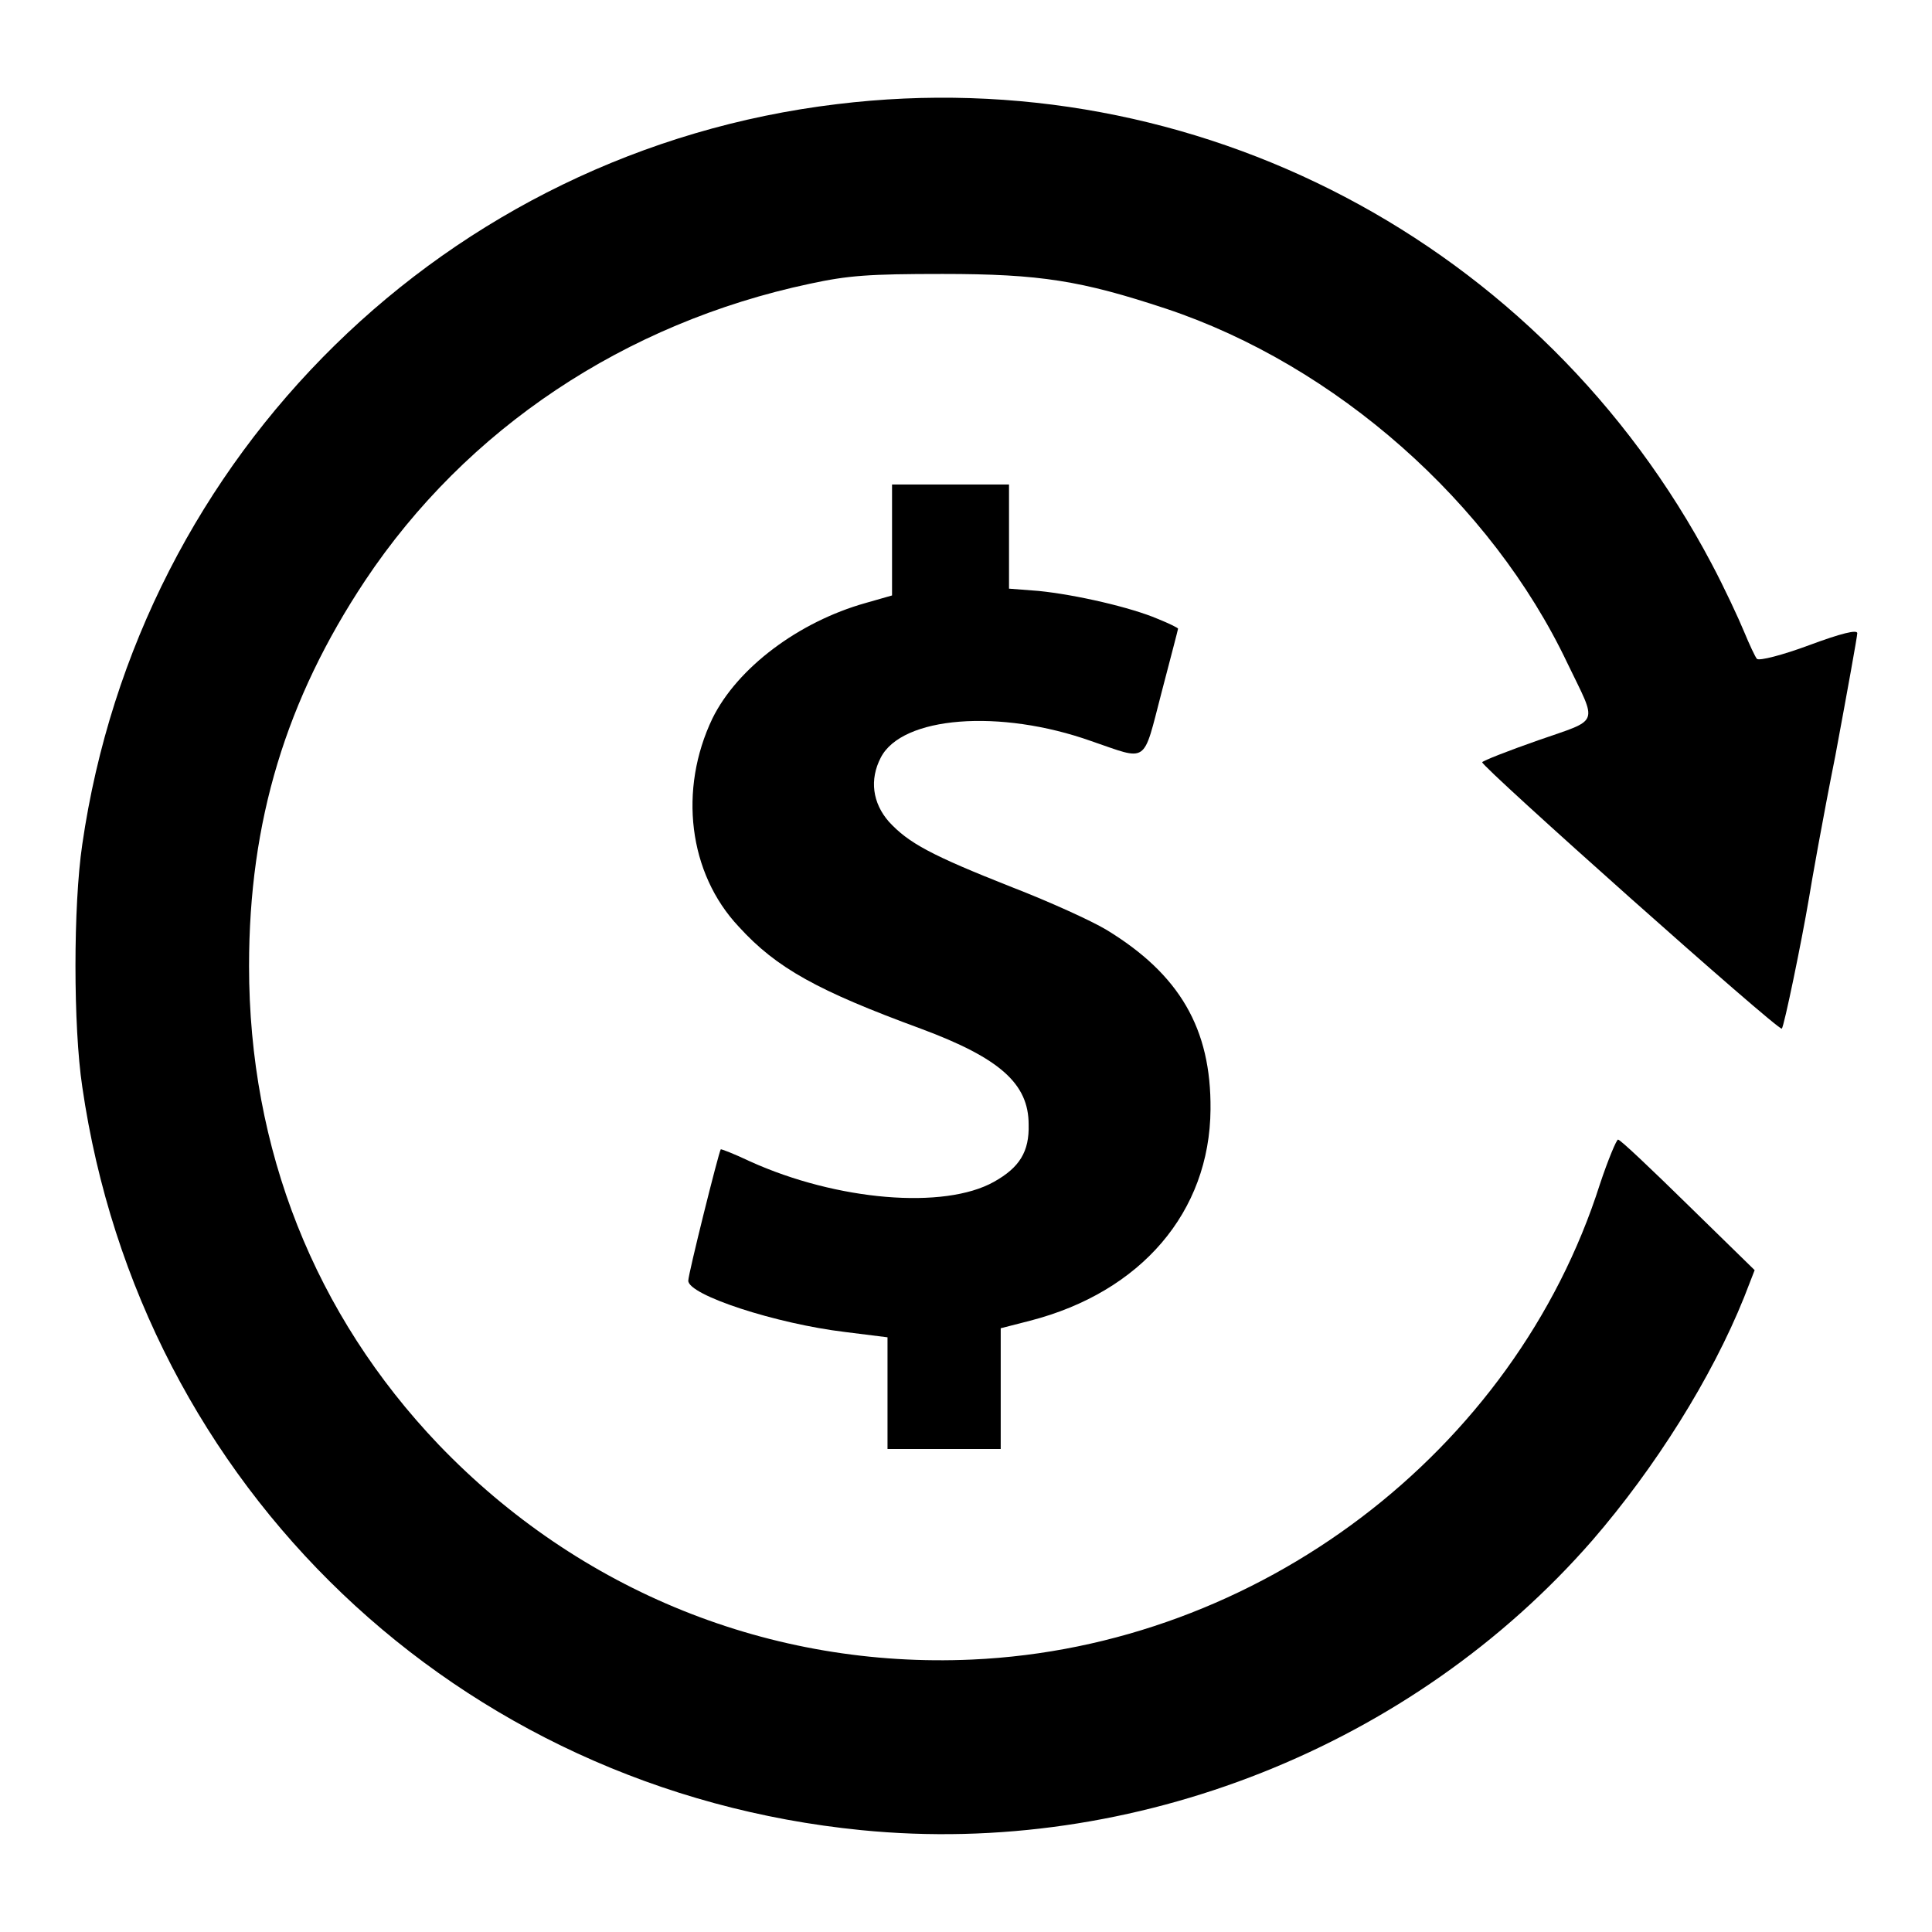
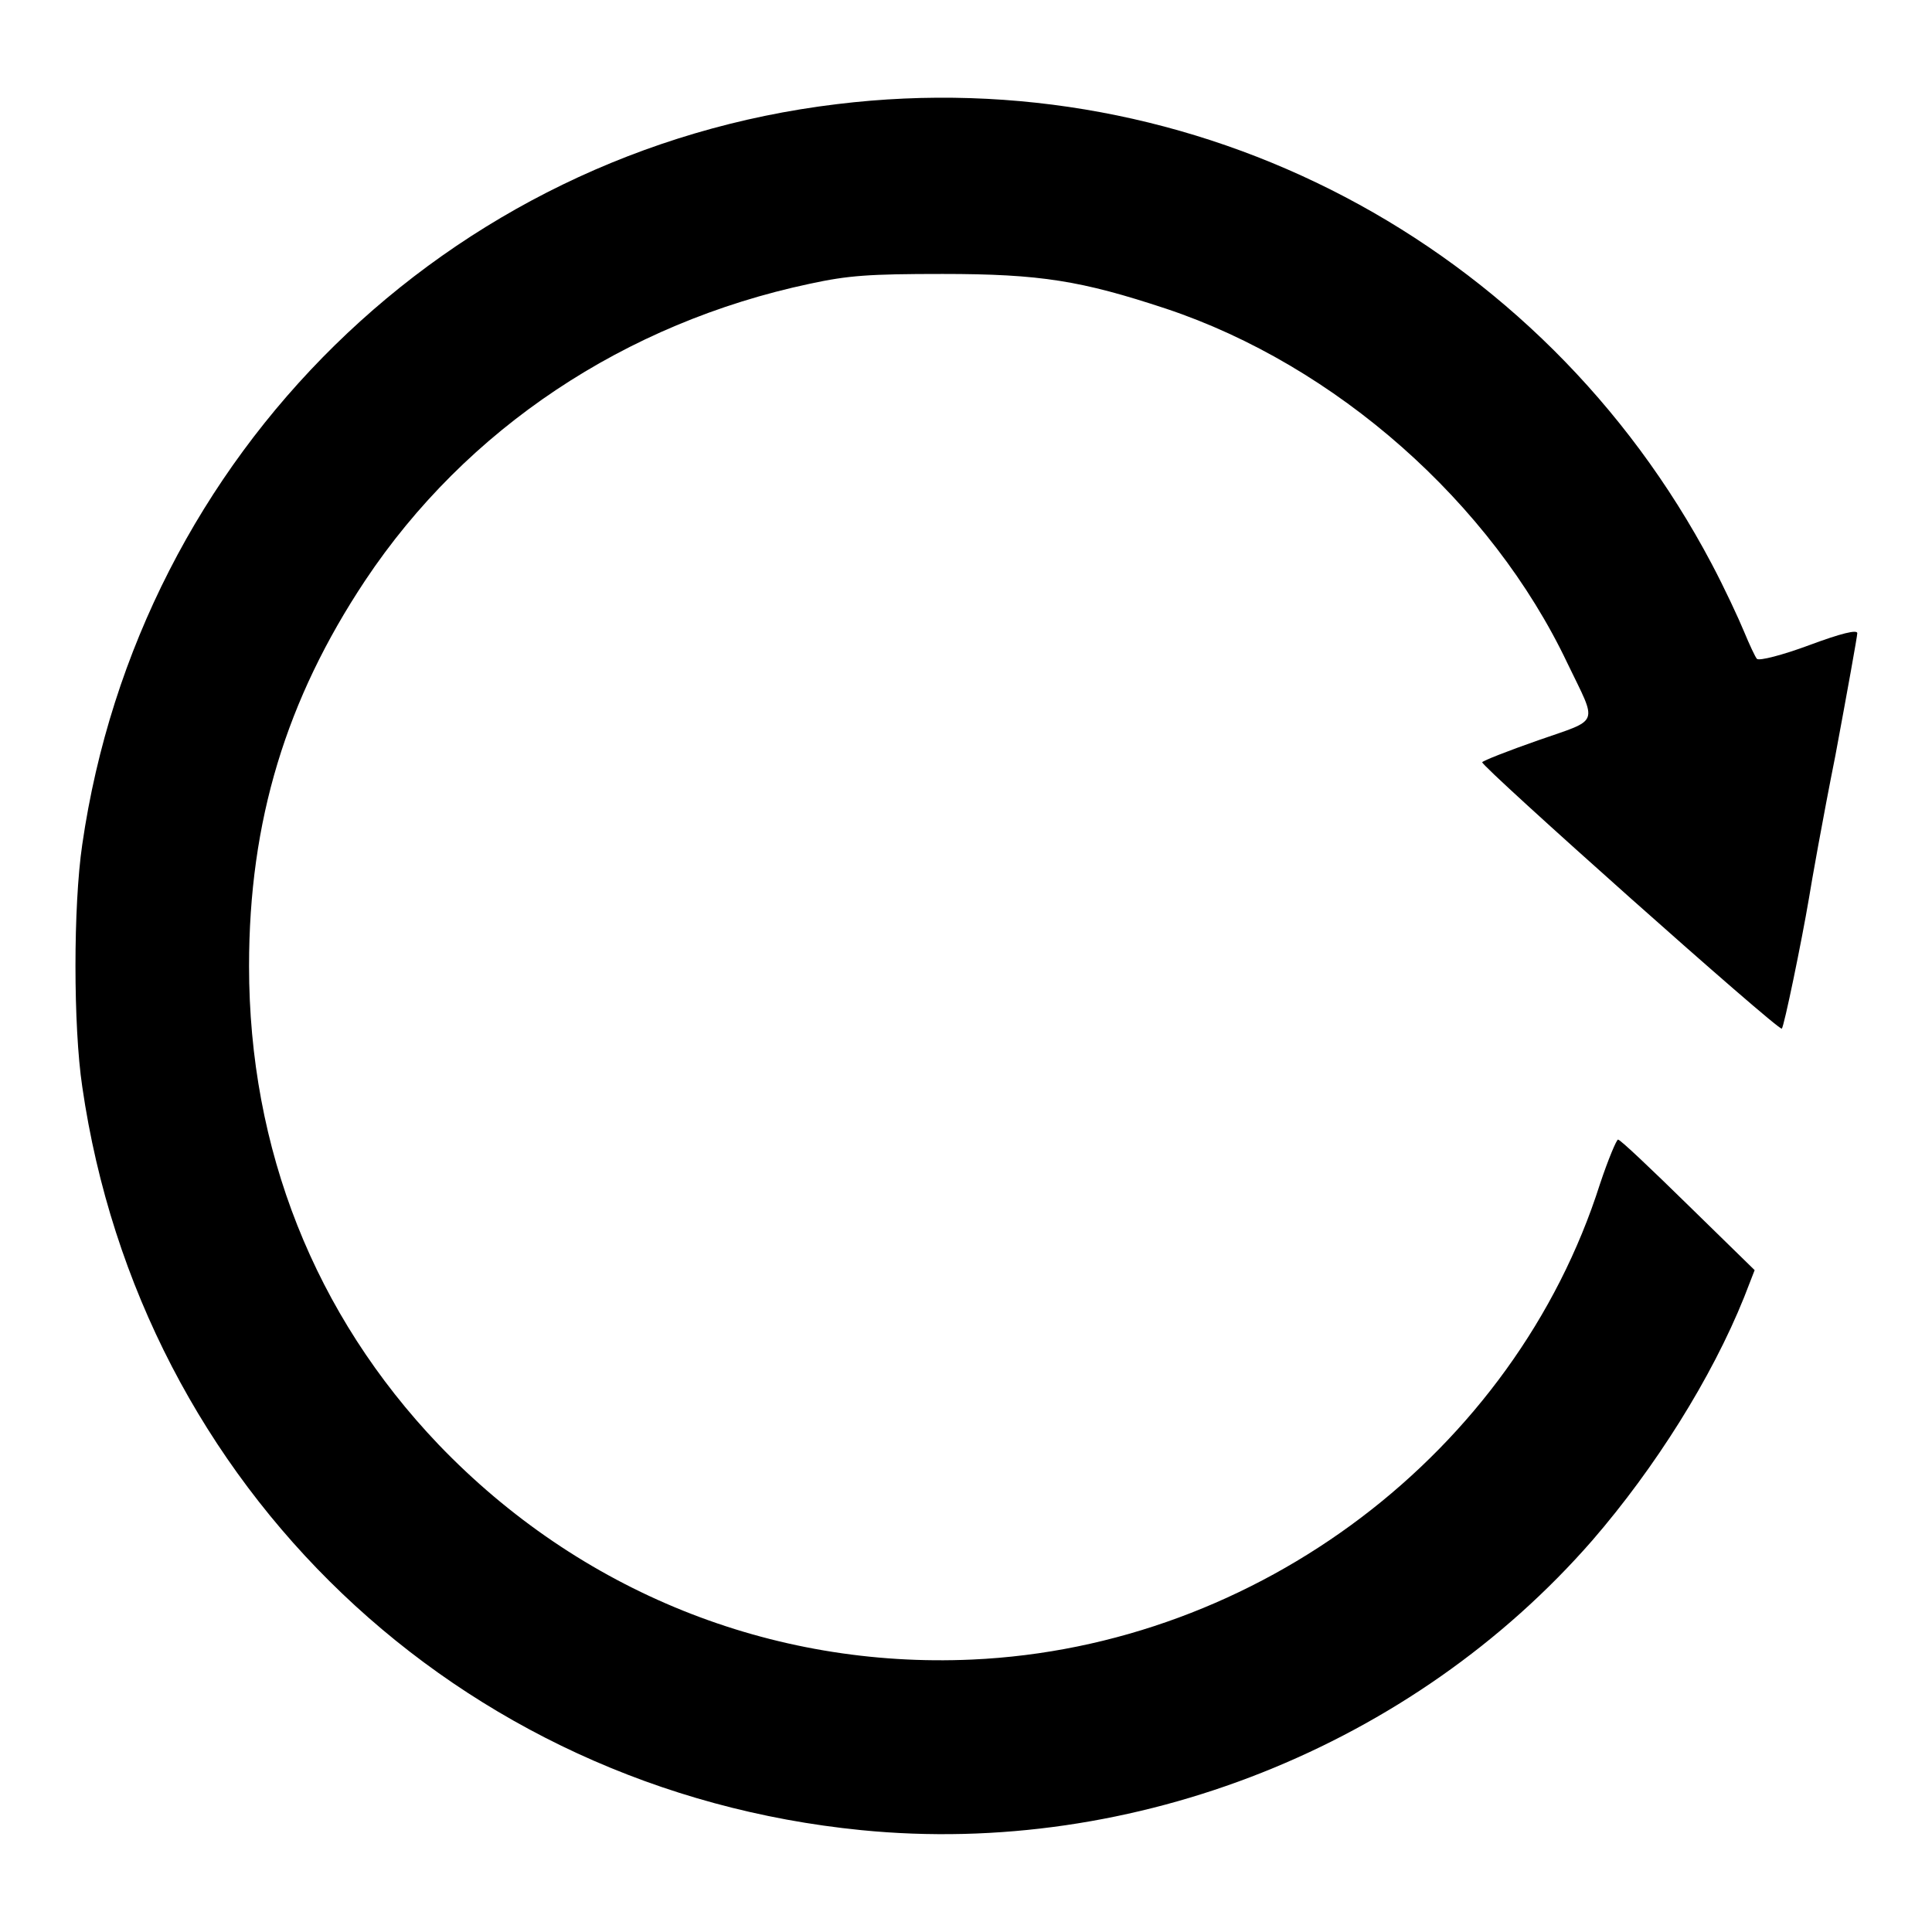
<svg xmlns="http://www.w3.org/2000/svg" version="1.1" x="0px" y="0px" viewBox="0 0 256 256" enable-background="new 0 0 256 256" xml:space="preserve">
  <g>
    <g>
      <g>
        <path fill="#000000" d="M110.9,13.8c-51.6,6.2-92.5,46.3-100,98.1c-1.2,8.1-1.2,24.1,0,32.1c7.7,53.1,49.8,93.2,103.2,98.5c36.2,3.6,73.1-11.1,96.9-38.4c8.3-9.6,15.8-21.5,20.1-32.2l1.4-3.6l-8.8-8.6c-4.9-4.8-9-8.7-9.3-8.7c-0.2,0-1.3,2.6-2.4,5.9c-11.3,35.5-45.3,61.3-83.2,63c-26.6,1.2-52-9-70.7-28.5C41.7,174.2,33,152.3,33,128c0-19.2,4.9-35.3,15.4-51.1c13.4-20.1,34.4-34.1,58.9-39.3c5.1-1.1,7.8-1.3,17.6-1.3c13,0,18.4,0.9,29.6,4.6c22.5,7.5,43.1,25.7,53.2,47c4,8.3,4.4,7.3-3.9,10.2c-4,1.4-7.3,2.7-7.4,2.9c-0.2,0.5,39.3,35.7,39.7,35.3c0.3-0.3,2.6-11.4,3.6-17.3c0.3-1.9,1.8-10.4,3.5-18.9c1.6-8.6,2.9-15.8,2.9-16.2c0-0.5-2.1,0-6.4,1.6c-3.5,1.3-6.6,2.1-6.9,1.8c-0.2-0.2-1-1.9-1.7-3.6s-2.6-5.8-4.3-9C204.3,32.1,158.4,8,110.9,13.8z" />
-         <path fill="#000000" d="M118.2,71.5v7.4l-3.5,1c-8.9,2.5-17,8.6-20.3,15.3c-4.5,9.4-3.2,20.5,3.5,27.6c5,5.5,10.5,8.5,24.1,13.5c10.5,3.9,14.3,7.3,14.3,12.7c0.1,3.6-1.2,5.7-4.6,7.6c-6.6,3.7-20.8,2.5-32.3-2.7c-2.1-1-3.9-1.7-3.9-1.6c-0.3,0.5-4.3,16.5-4.3,17.4c0,1.9,11.6,5.7,20.8,6.8l5.6,0.7v7.4v7.4h7.5h7.5v-7.9V176l3.9-1c14.7-3.8,23.8-14.4,23.9-28c0.1-10.7-4.1-17.9-13.8-23.8c-2-1.2-7.5-3.7-12.4-5.6c-10.9-4.3-13.8-5.9-16.4-8.7c-2.2-2.5-2.6-5.6-1.1-8.5c2.8-5.5,15.8-6.5,27.9-2.2c7.6,2.6,6.8,3.2,9.3-6.4c1.2-4.6,2.2-8.4,2.2-8.5c0-0.1-1.2-0.7-2.7-1.3c-3.5-1.5-10.8-3.2-15.8-3.7l-3.9-0.3v-6.9v-6.9H126h-7.8V71.5z" />
      </g>
    </g>
  </g>
</svg>